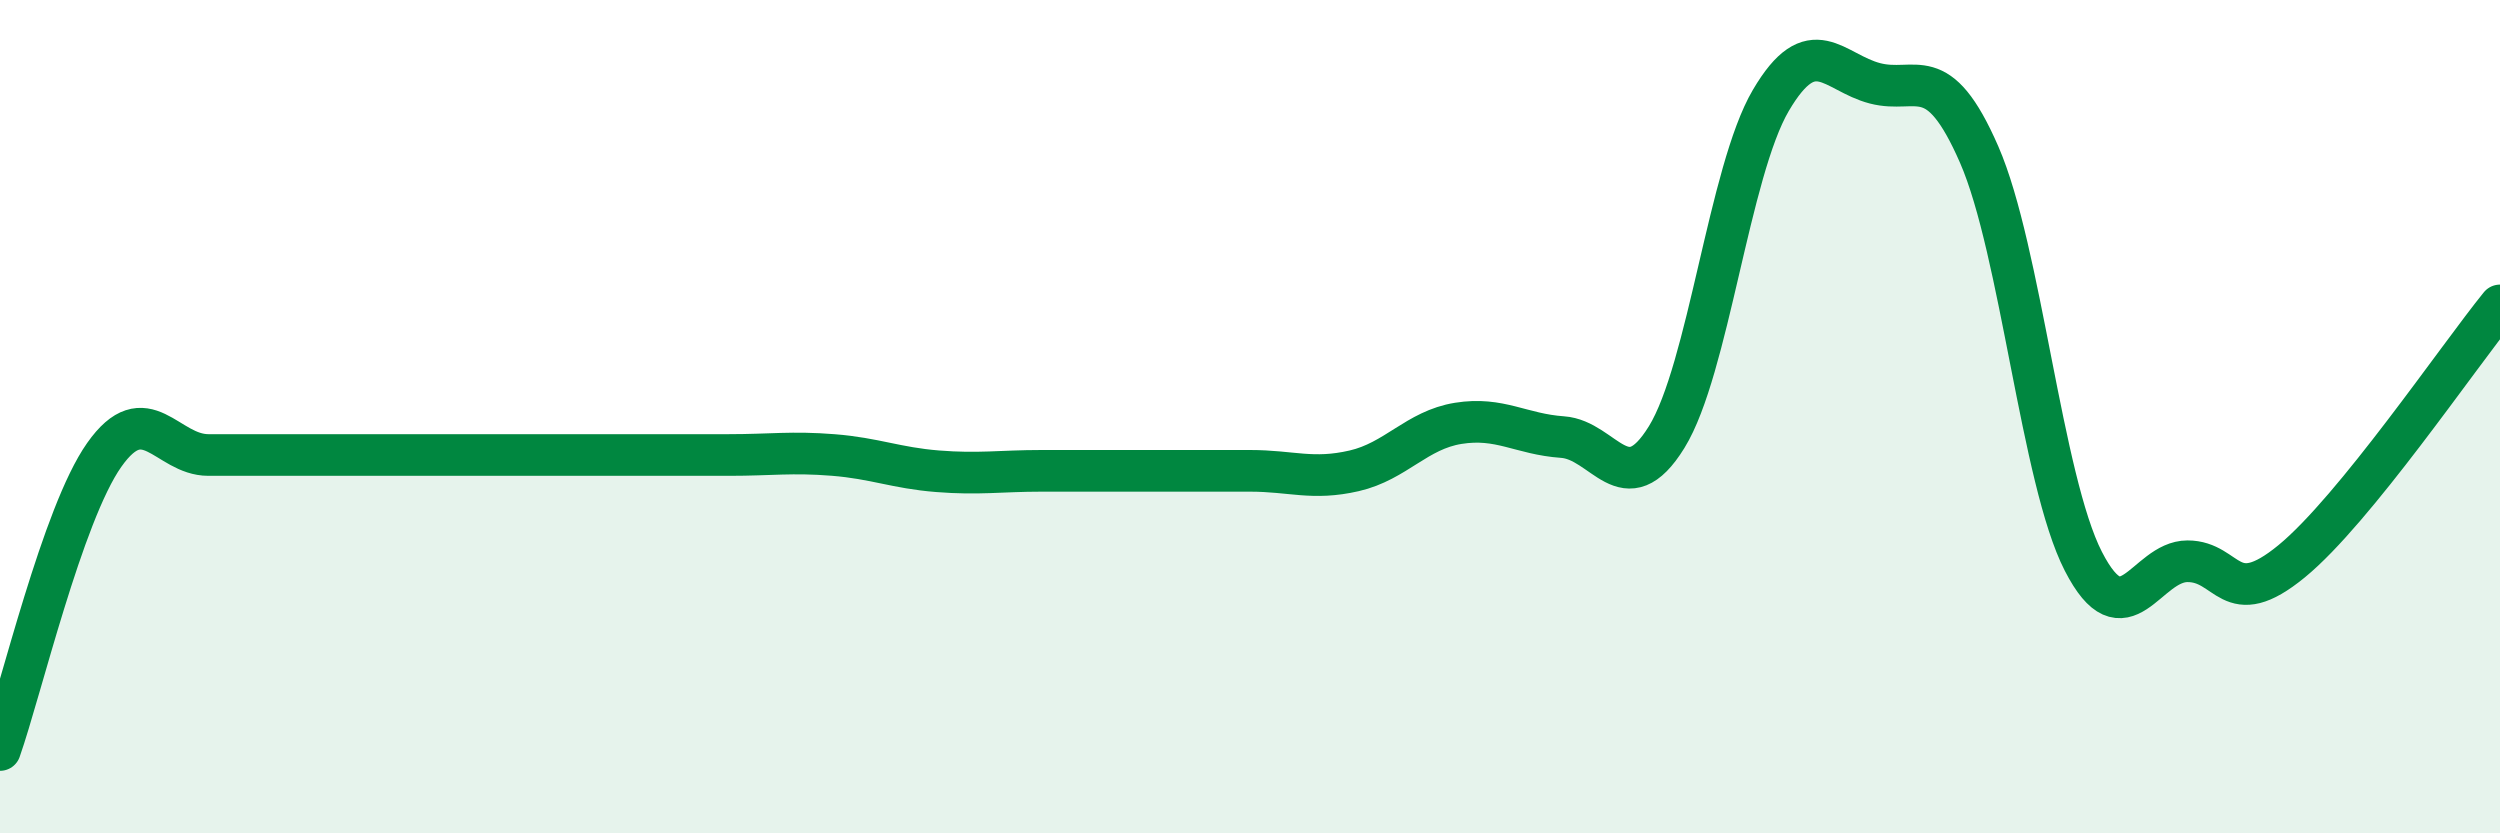
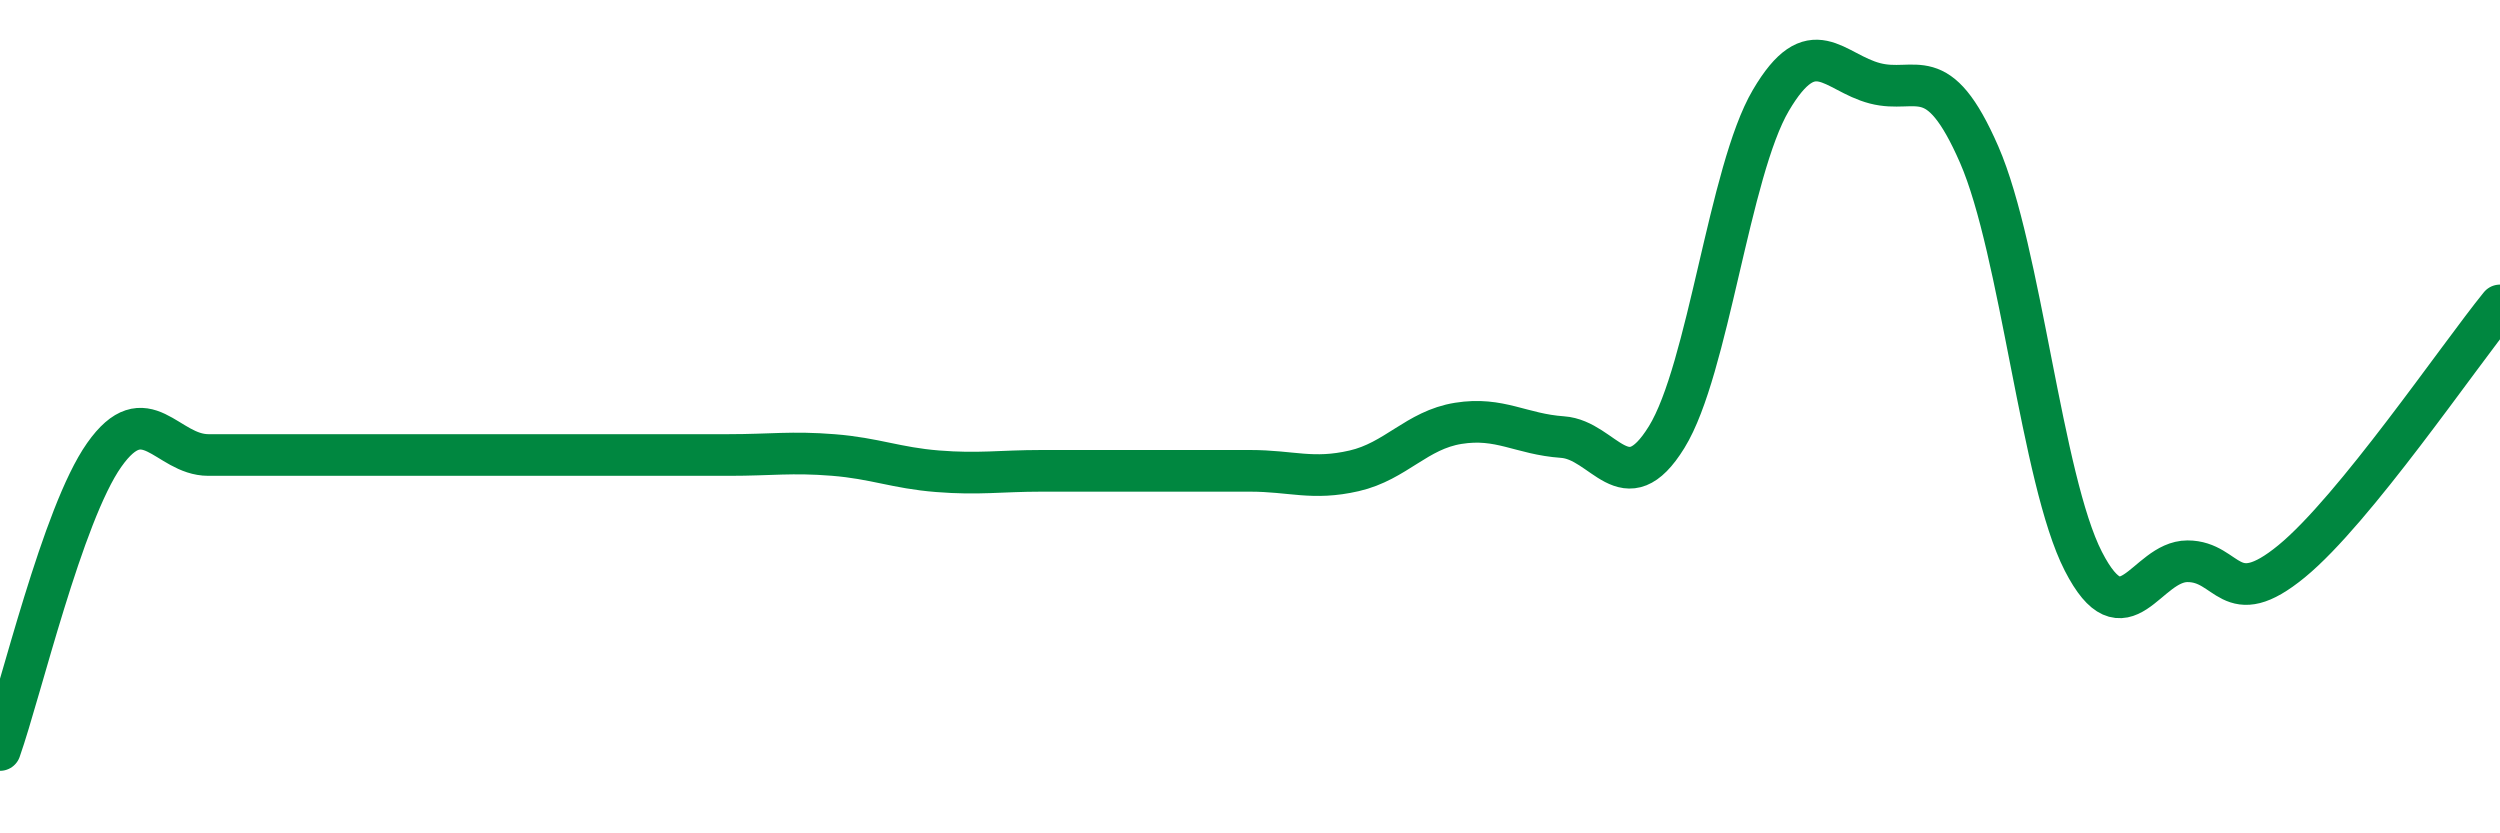
<svg xmlns="http://www.w3.org/2000/svg" width="60" height="20" viewBox="0 0 60 20">
-   <path d="M 0,18 C 0.5,16.58 1.5,12.34 2.5,10.92 C 3.5,9.5 4,10.92 5,10.92 C 6,10.92 6.5,10.92 7.5,10.92 C 8.5,10.92 9,10.92 10,10.92 C 11,10.92 11.5,10.92 12.5,10.92 C 13.5,10.92 14,10.92 15,10.92 C 16,10.92 16.5,10.92 17.5,10.92 C 18.5,10.92 19,10.84 20,10.92 C 21,11 21.5,11.23 22.5,11.31 C 23.5,11.39 24,11.3 25,11.3 C 26,11.3 26.5,11.3 27.5,11.3 C 28.5,11.3 29,11.3 30,11.3 C 31,11.3 31.5,11.53 32.5,11.3 C 33.5,11.07 34,10.32 35,10.16 C 36,10 36.5,10.42 37.5,10.49 C 38.5,10.56 39,12.11 40,10.49 C 41,8.87 41.5,4.11 42.5,2.41 C 43.5,0.71 44,1.74 45,2 C 46,2.26 46.5,1.42 47.5,3.71 C 48.5,6 49,11.52 50,13.47 C 51,15.42 51.5,13.47 52.5,13.47 C 53.5,13.47 53.5,14.7 55,13.47 C 56.5,12.24 59,8.56 60,7.33L60 20L0 20Z" fill="#008740" opacity="0.1" stroke-linecap="round" stroke-linejoin="round" />
  <path d="M 0,18 C 0.5,16.58 1.5,12.34 2.5,10.92 C 3.5,9.5 4,10.92 5,10.92 C 6,10.92 6.5,10.92 7.5,10.92 C 8.5,10.92 9,10.92 10,10.92 C 11,10.92 11.5,10.92 12.5,10.92 C 13.5,10.92 14,10.92 15,10.92 C 16,10.92 16.5,10.92 17.5,10.92 C 18.5,10.92 19,10.84 20,10.92 C 21,11 21.5,11.23 22.5,11.31 C 23.5,11.39 24,11.3 25,11.3 C 26,11.3 26.5,11.3 27.5,11.3 C 28.5,11.3 29,11.3 30,11.3 C 31,11.3 31.5,11.53 32.5,11.3 C 33.5,11.07 34,10.32 35,10.16 C 36,10 36.5,10.42 37.5,10.49 C 38.5,10.56 39,12.11 40,10.49 C 41,8.87 41.5,4.11 42.5,2.41 C 43.5,0.71 44,1.74 45,2 C 46,2.26 46.5,1.42 47.5,3.71 C 48.5,6 49,11.52 50,13.47 C 51,15.42 51.5,13.47 52.5,13.47 C 53.5,13.47 53.5,14.7 55,13.47 C 56.5,12.24 59,8.56 60,7.33" stroke="#008740" stroke-width="1" fill="none" stroke-linecap="round" stroke-linejoin="round" />
</svg>